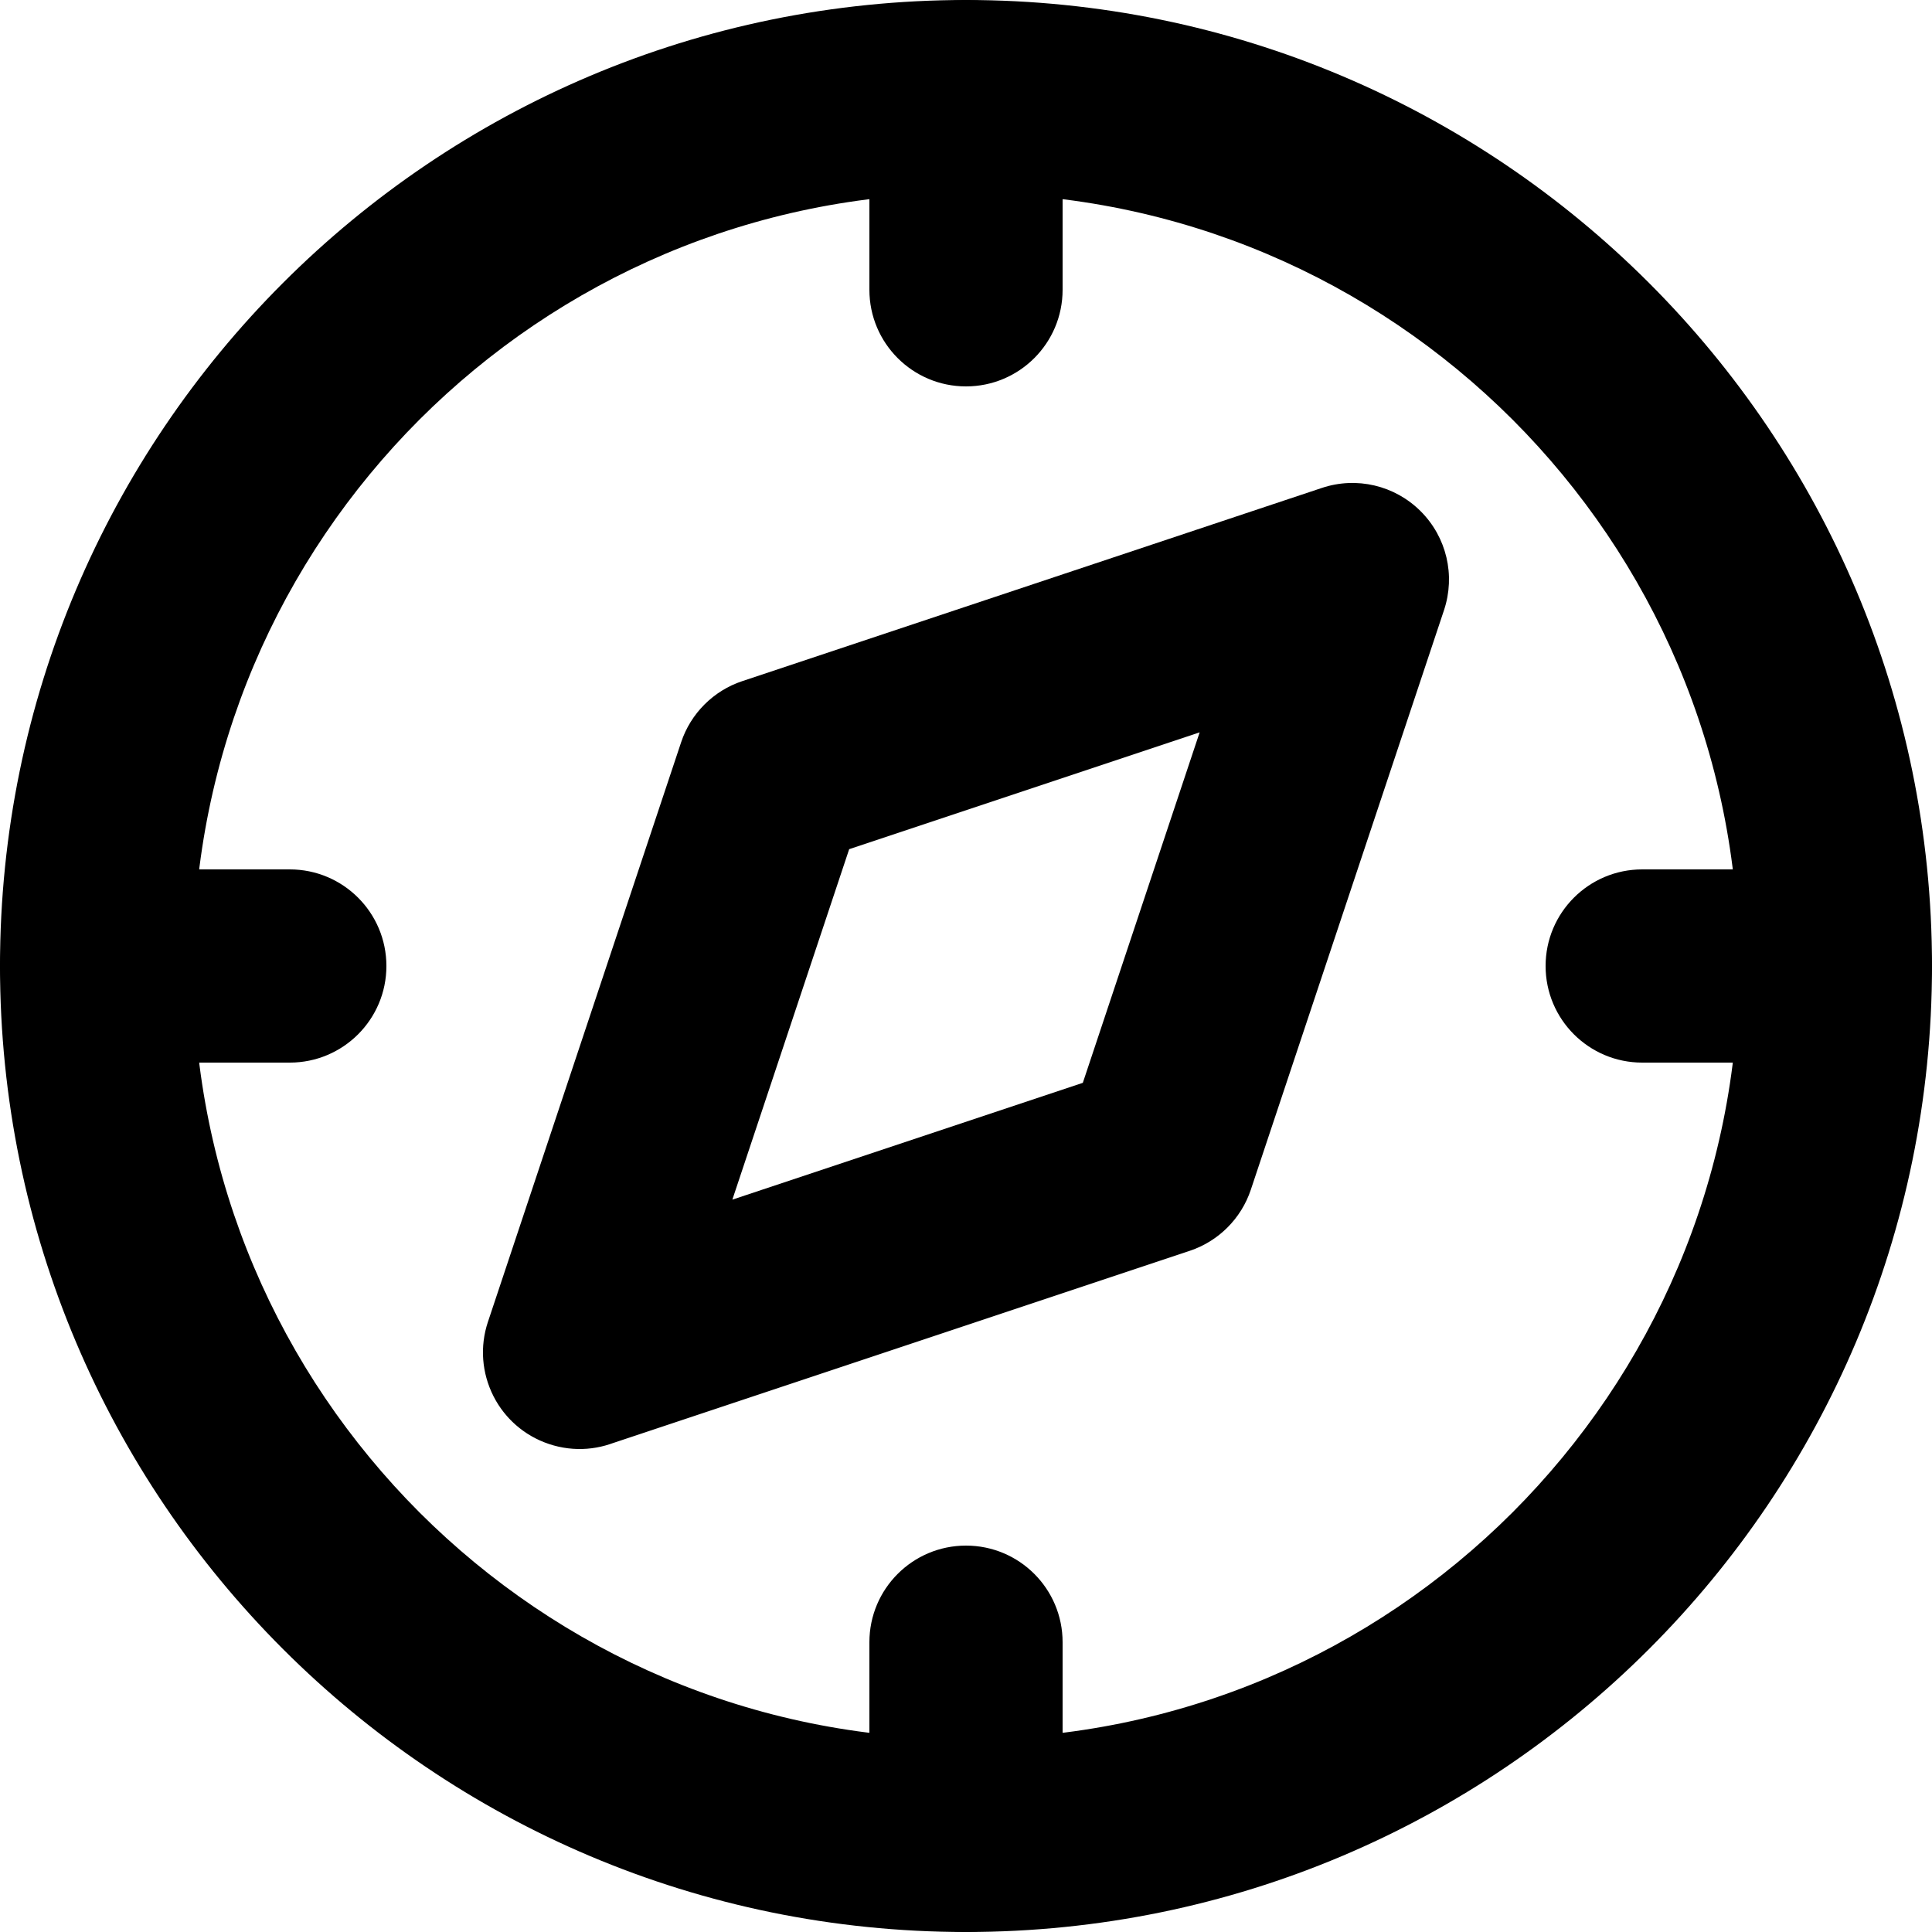
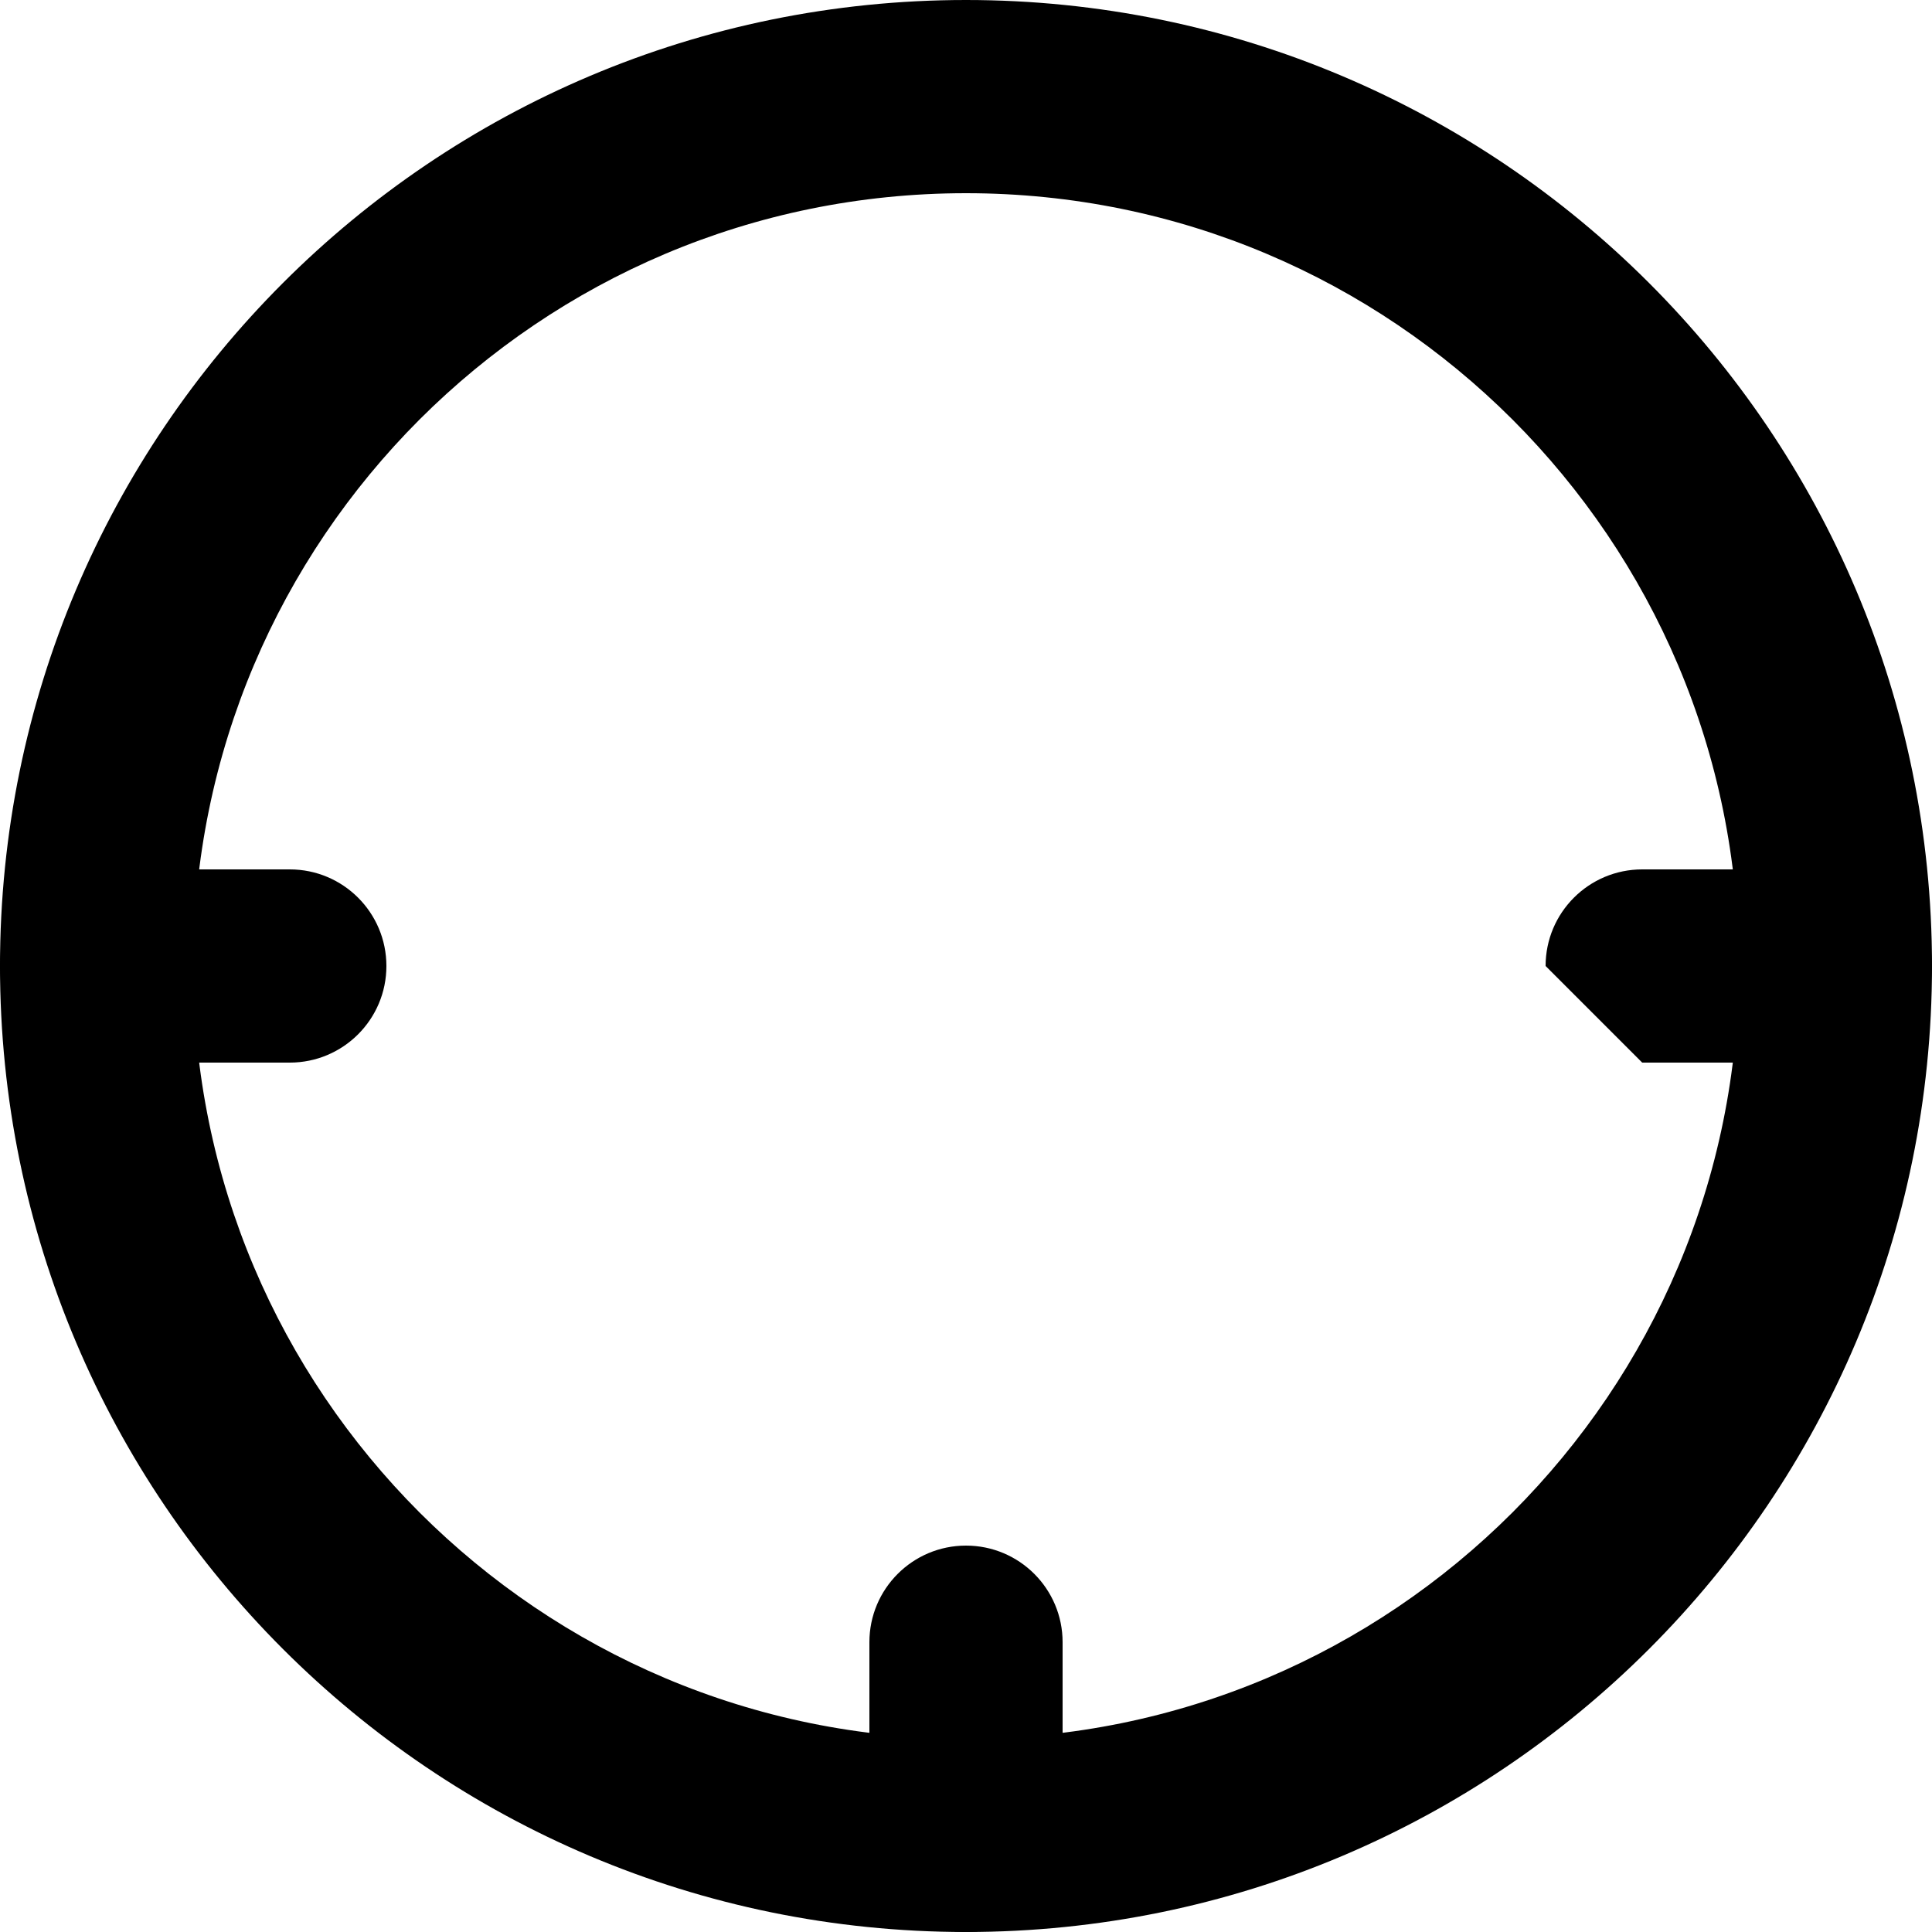
<svg xmlns="http://www.w3.org/2000/svg" version="1.1" id="Layer_1" x="0px" y="0px" viewBox="0 0 512 512" style="enable-background:new 0 0 512 512;" xml:space="preserve">
  <g>
-     <path d="M177.89,366.5l47.15-141.46l92.88-30.96l-30.96,92.88L145.5,334.11c-13.41,4.47-20.66,18.97-16.19,32.38   c4.47,13.41,18.97,20.66,32.38,16.19l153.6-51.2c7.63-2.54,13.65-8.56,16.19-16.19l51.2-153.6c3.07-9.22,0.69-19.33-6.18-26.2   s-16.98-9.26-26.2-6.18l-153.6,51.2c-7.63,2.54-13.65,8.56-16.19,16.19l-51.2,153.6c-4.47,13.41,2.78,27.91,16.19,32.38   C158.92,387.16,173.42,379.91,177.89,366.5L177.89,366.5z" />
    <path d="M0,256c0.02,141.39,114.61,255.98,256,256c141.39-0.02,255.98-114.61,256-256C511.98,114.61,397.39,0.02,256,0   C114.61,0.02,0.02,114.61,0,256c0,14.14,11.46,25.6,25.6,25.6s25.6-11.46,25.6-25.6c0.01-56.64,22.88-107.67,59.98-144.82   C148.33,74.08,199.36,51.21,256,51.2c56.63,0.01,107.67,22.88,144.82,59.98c37.1,37.14,59.97,88.18,59.98,144.82   c-0.01,56.64-22.88,107.67-59.98,144.82c-37.14,37.1-88.18,59.97-144.82,59.98c-56.64-0.01-107.67-22.88-144.82-59.98   C74.08,363.67,51.21,312.64,51.2,256c0-14.14-11.46-25.6-25.6-25.6S0,241.86,0,256L0,256z" />
-     <path d="M230.4,25.6v51.2c0,14.14,11.46,25.6,25.6,25.6c14.14,0,25.6-11.46,25.6-25.6V25.6C281.6,11.46,270.14,0,256,0   C241.86,0,230.4,11.46,230.4,25.6" />
    <path d="M230.4,435.2v51.2c0,14.14,11.46,25.6,25.6,25.6c14.14,0,25.6-11.46,25.6-25.6v-51.2c0-14.14-11.46-25.6-25.6-25.6   C241.86,409.6,230.4,421.06,230.4,435.2" />
    <path d="M25.6,281.6h51.2c14.14,0,25.6-11.46,25.6-25.6s-11.46-25.6-25.6-25.6H25.6C11.46,230.4,0,241.86,0,256   S11.46,281.6,25.6,281.6" />
-     <path d="M435.2,281.6h51.2c14.14,0,25.6-11.46,25.6-25.6s-11.46-25.6-25.6-25.6h-51.2c-14.14,0-25.6,11.46-25.6,25.6   S421.06,281.6,435.2,281.6" />
+     <path d="M435.2,281.6h51.2c14.14,0,25.6-11.46,25.6-25.6s-11.46-25.6-25.6-25.6h-51.2c-14.14,0-25.6,11.46-25.6,25.6   " />
  </g>
</svg>